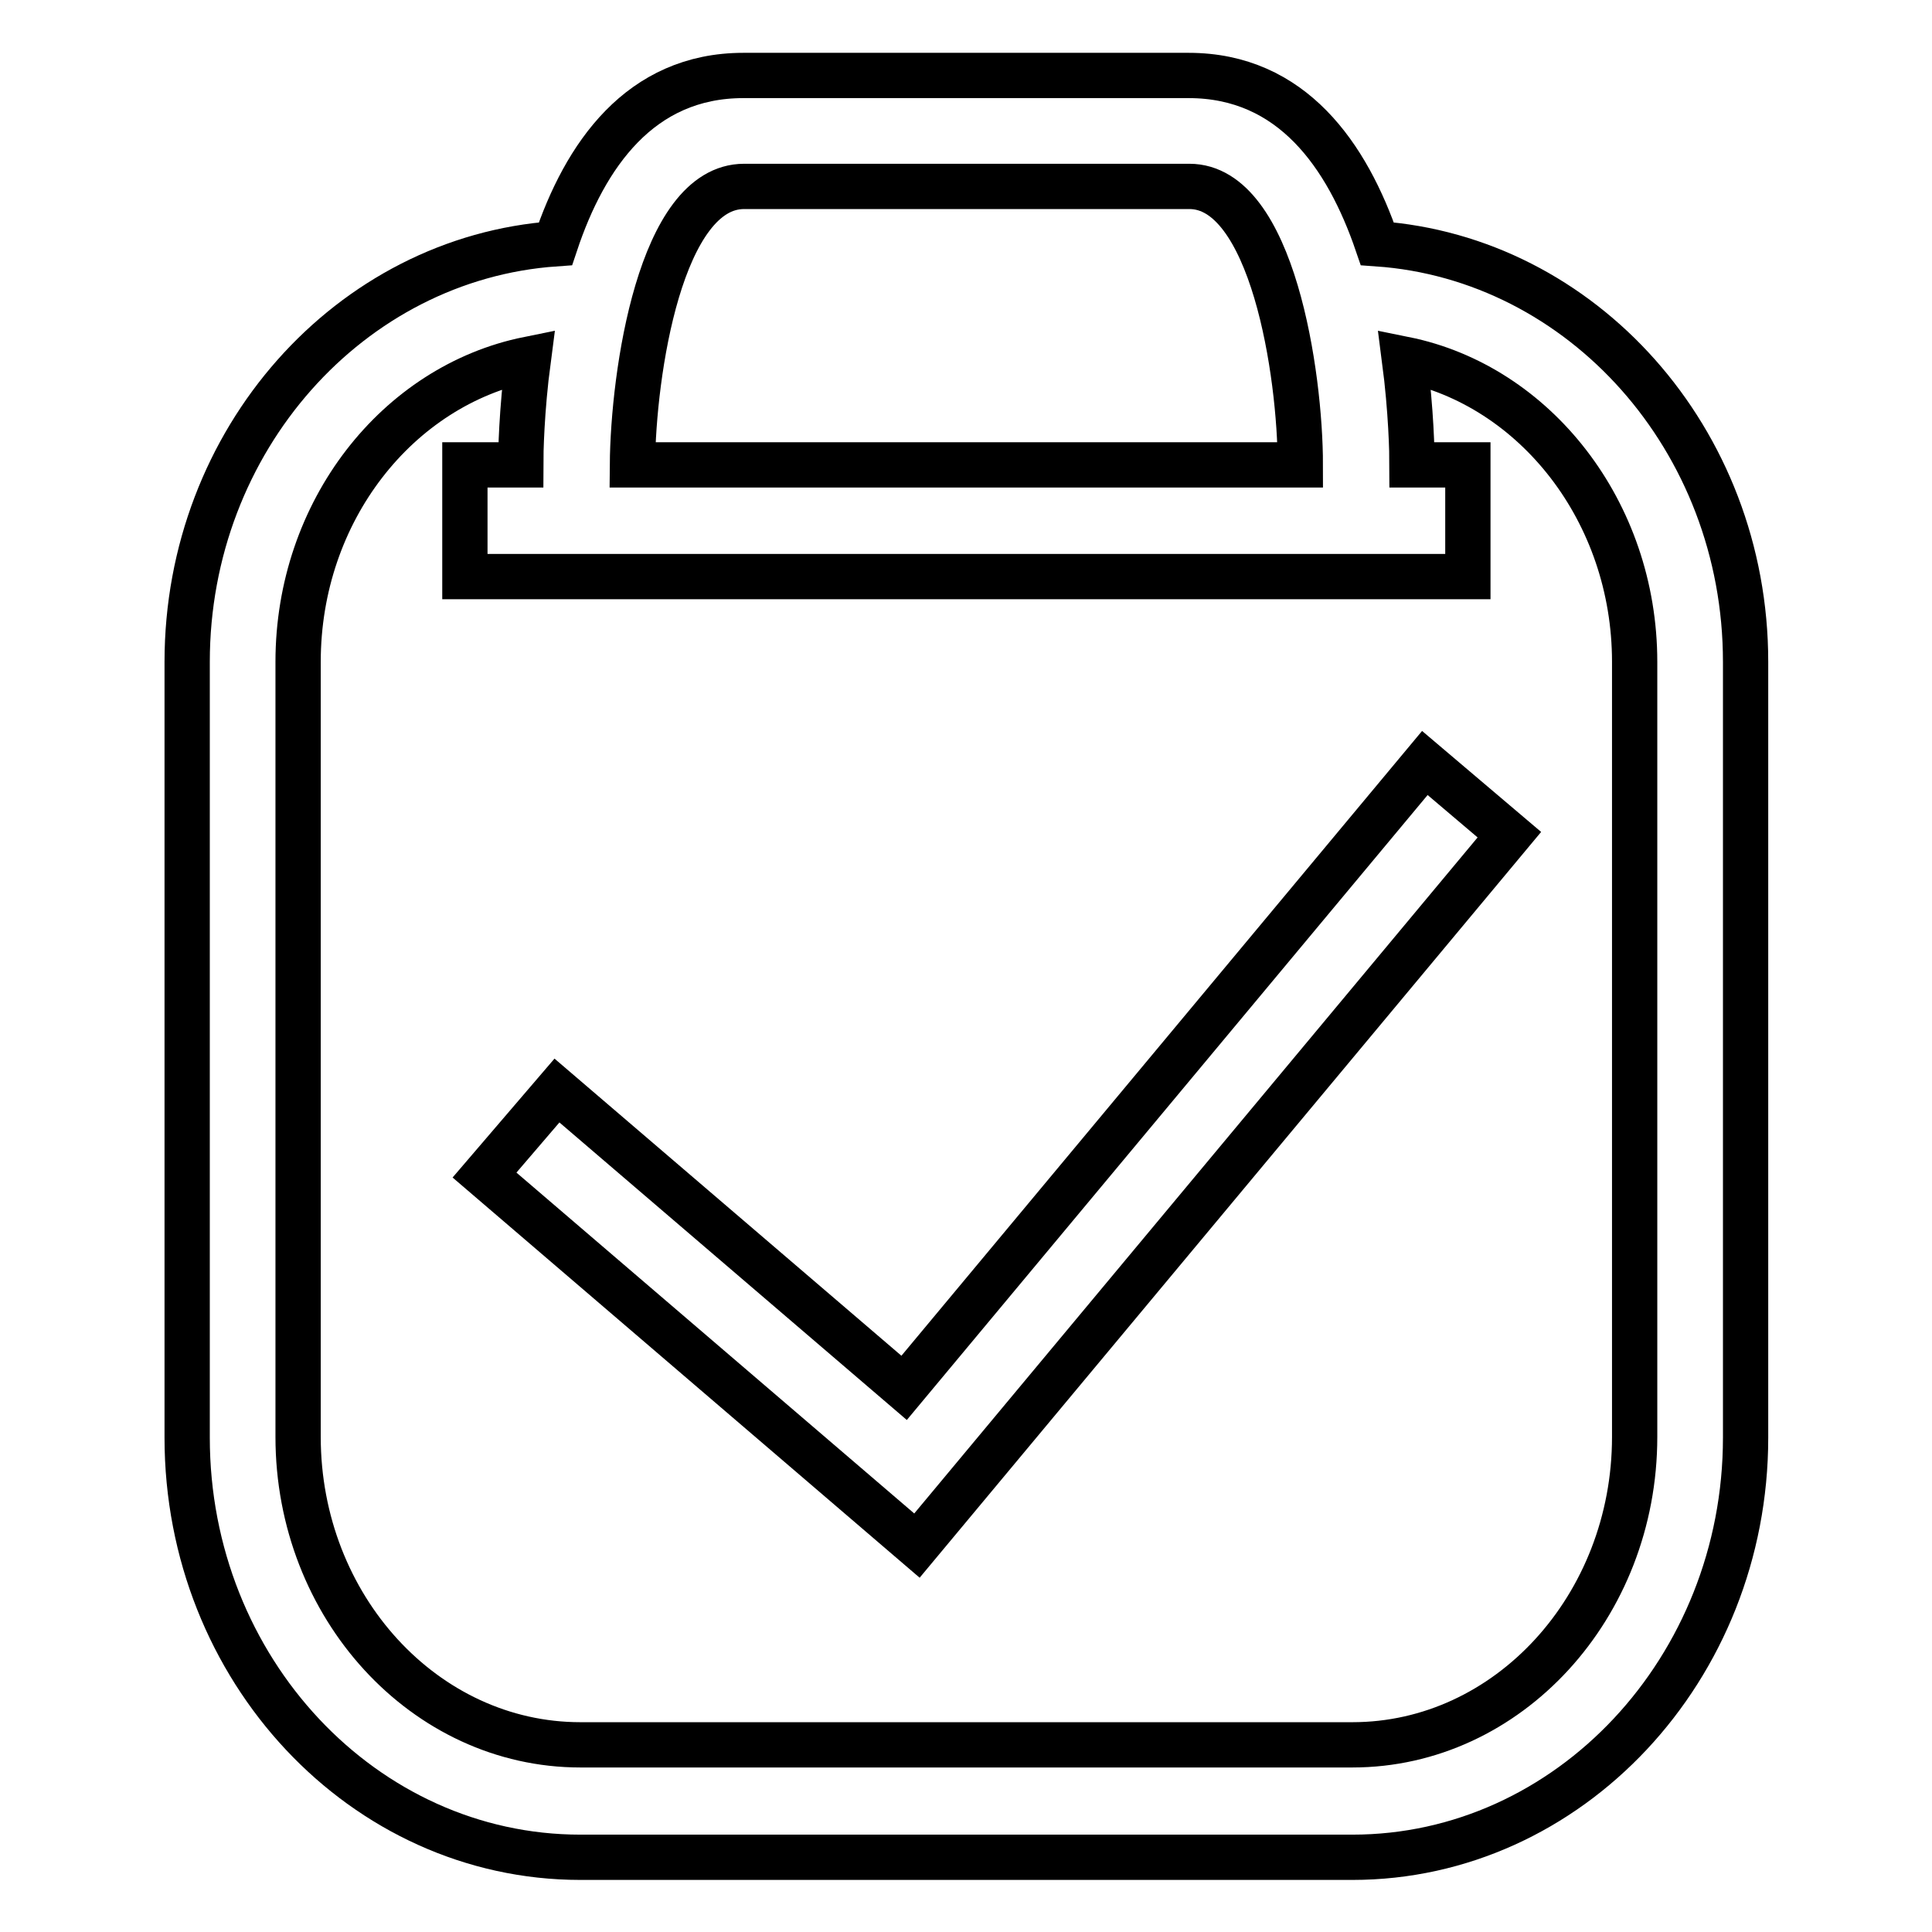
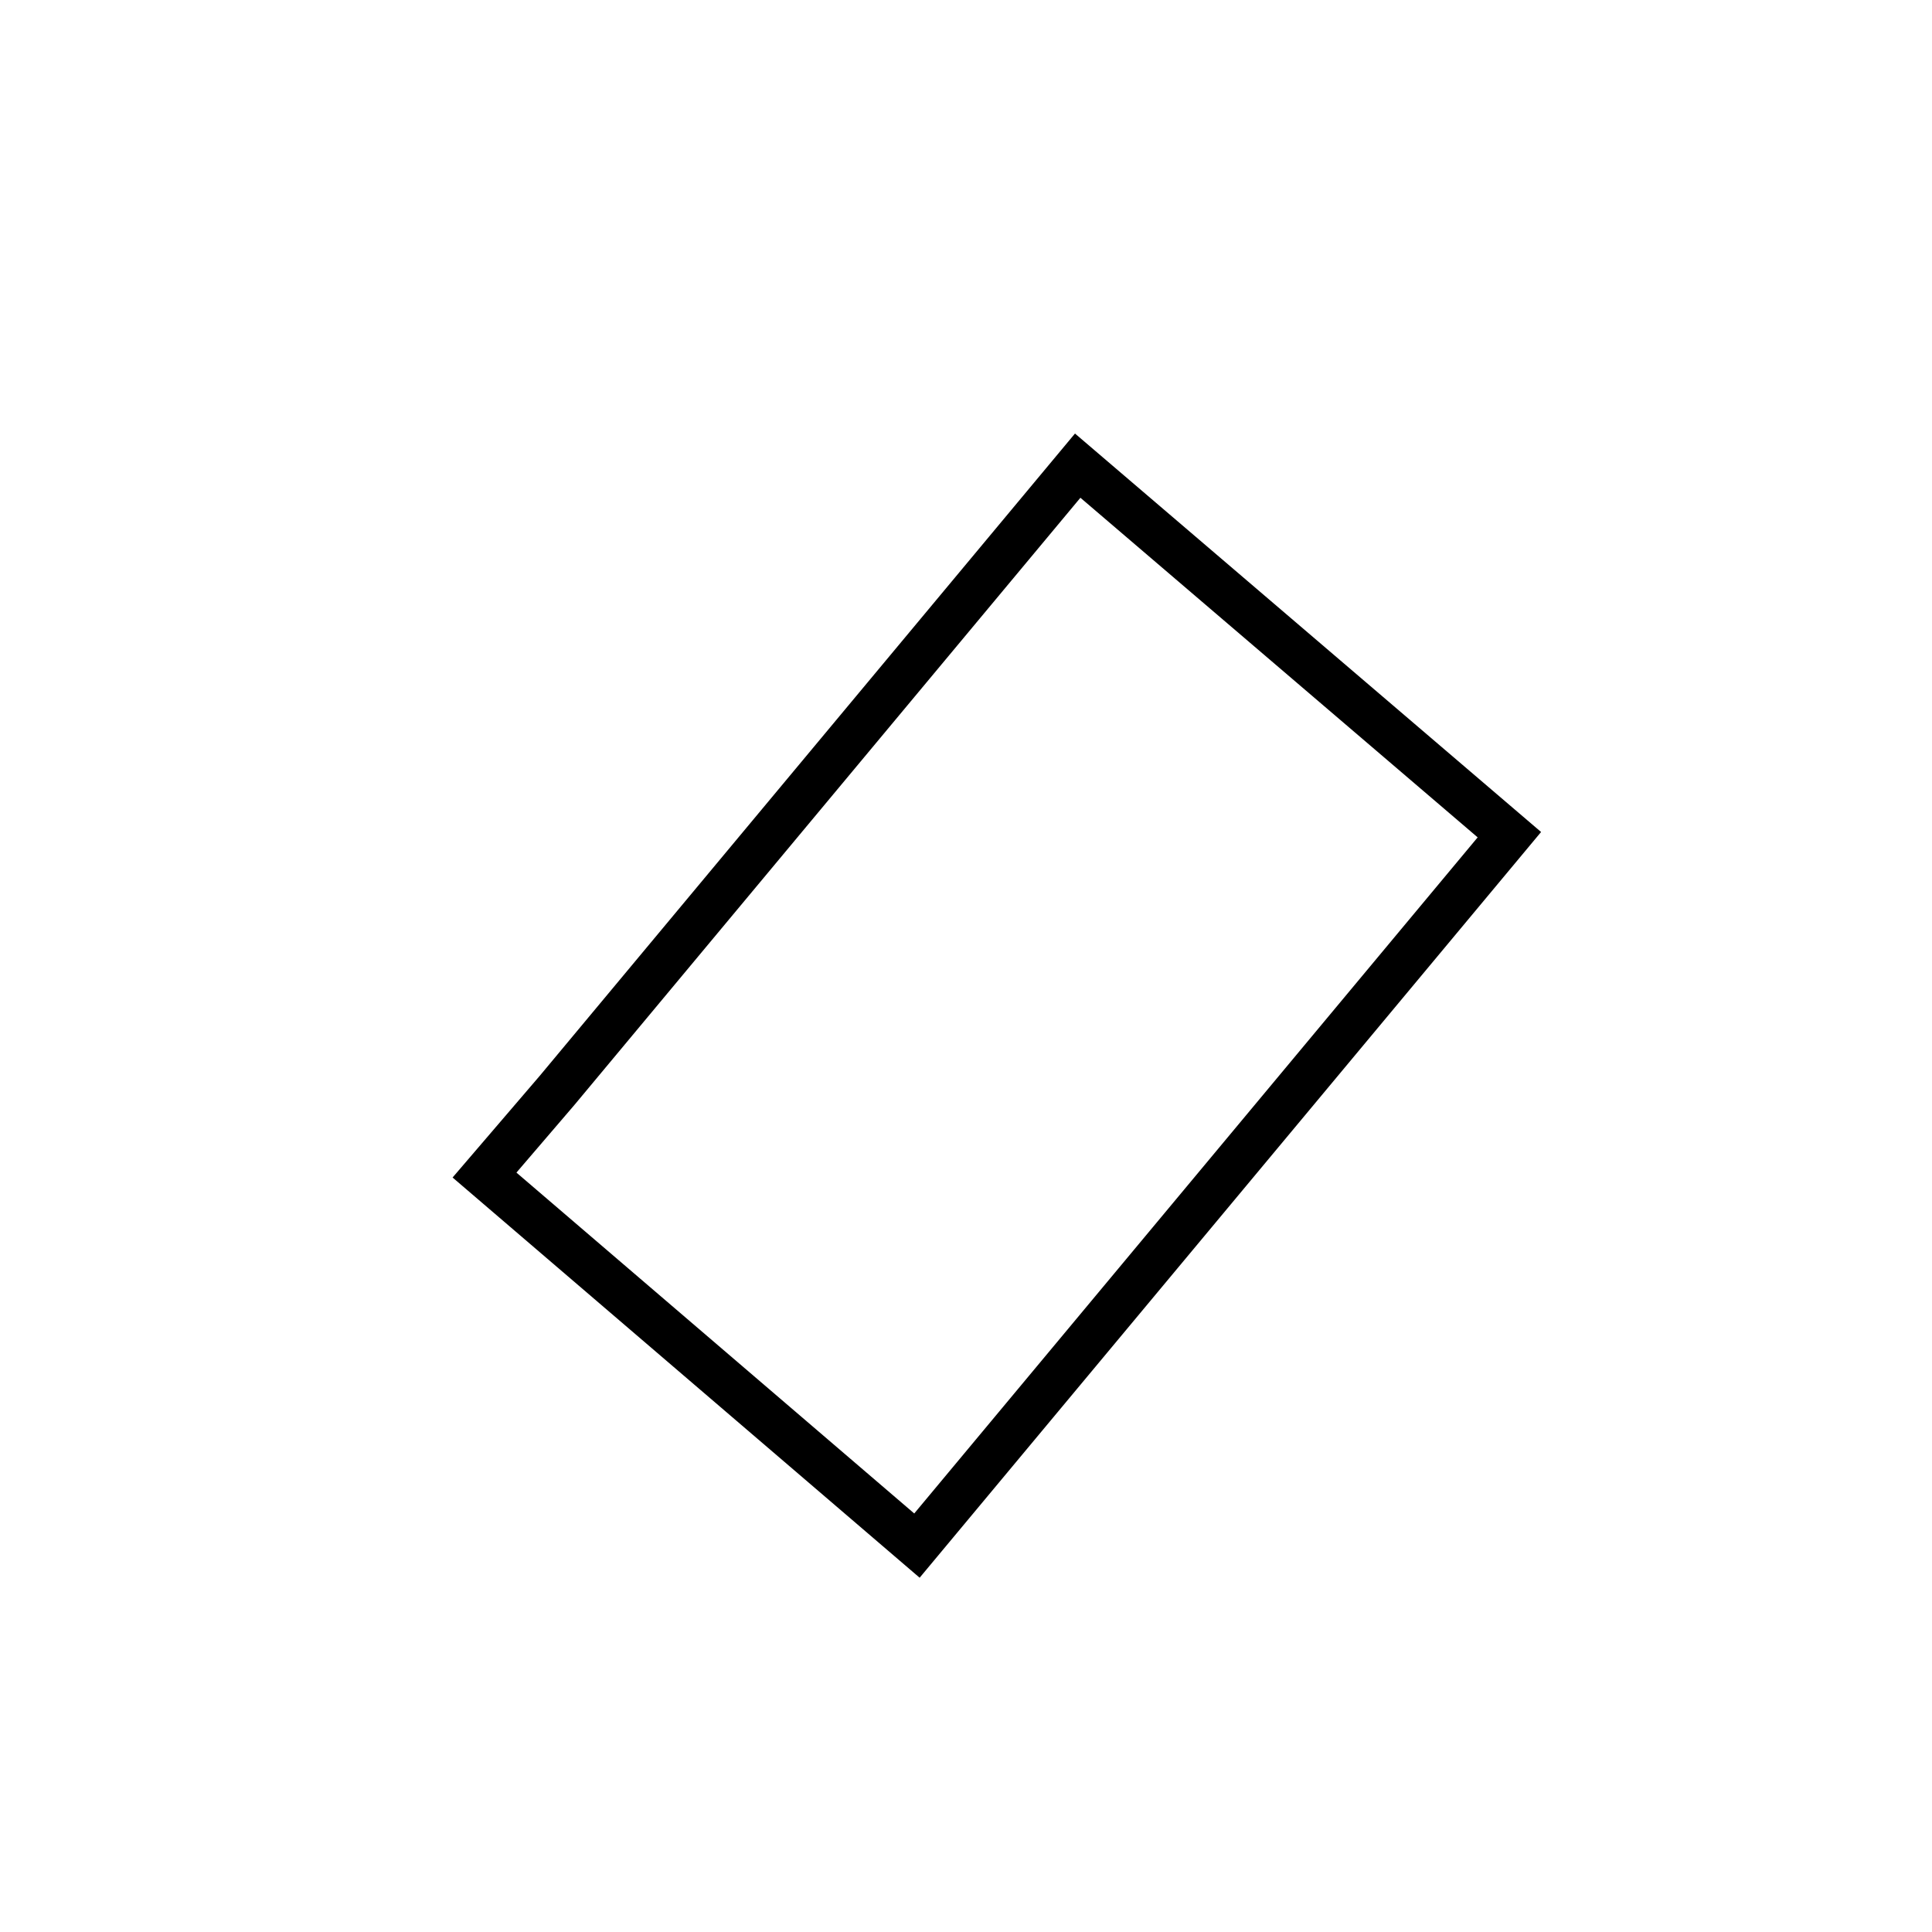
<svg xmlns="http://www.w3.org/2000/svg" version="1.1" x="0px" y="0px" viewBox="0 0 256 256" enable-background="new 0 0 256 256" xml:space="preserve">
  <g>
-     <path stroke-width="6" fill-opacity="0" stroke="#000000" d="M200,110.6l-78.5,94.2l-57.3-49.1l9.6-11.2l46,39.4l69-82.8L200,110.6z" />
-     <path stroke-width="6" fill-opacity="0" stroke="#000000" d="M39.5,190.4c0,22.5,16.8,40.8,37.4,40.8h102.3c20.6,0,37.4-18.3,37.4-40.8V87.7c0-19.9-13.2-36.6-30.5-40.1 c0.9,6.9,1,12.4,1,14h7.4v14.8H61.6V61.6H69c0-1.6,0.1-7.2,1-14c-17.3,3.5-30.5,20.1-30.5,40.1V190.4L39.5,190.4z M231.3,87.7 v102.8c0,30.6-23.4,55.6-52.1,55.6H76.9c-28.7,0-52.1-24.9-52.1-55.6V87.7c0-29.4,21.6-53.5,48.8-55.4C77.5,20.6,84.8,10,98.5,10 h59c13.7,0,21,10.6,25,22.3C209.6,34.2,231.3,58.2,231.3,87.7z M172.3,61.6c0-12-3.7-36.9-14.7-36.9h-59 c-11.1,0-14.7,24.8-14.8,36.9H172.3L172.3,61.6z" />
+     <path stroke-width="6" fill-opacity="0" stroke="#000000" d="M200,110.6l-78.5,94.2l-57.3-49.1l9.6-11.2l69-82.8L200,110.6z" />
  </g>
</svg>